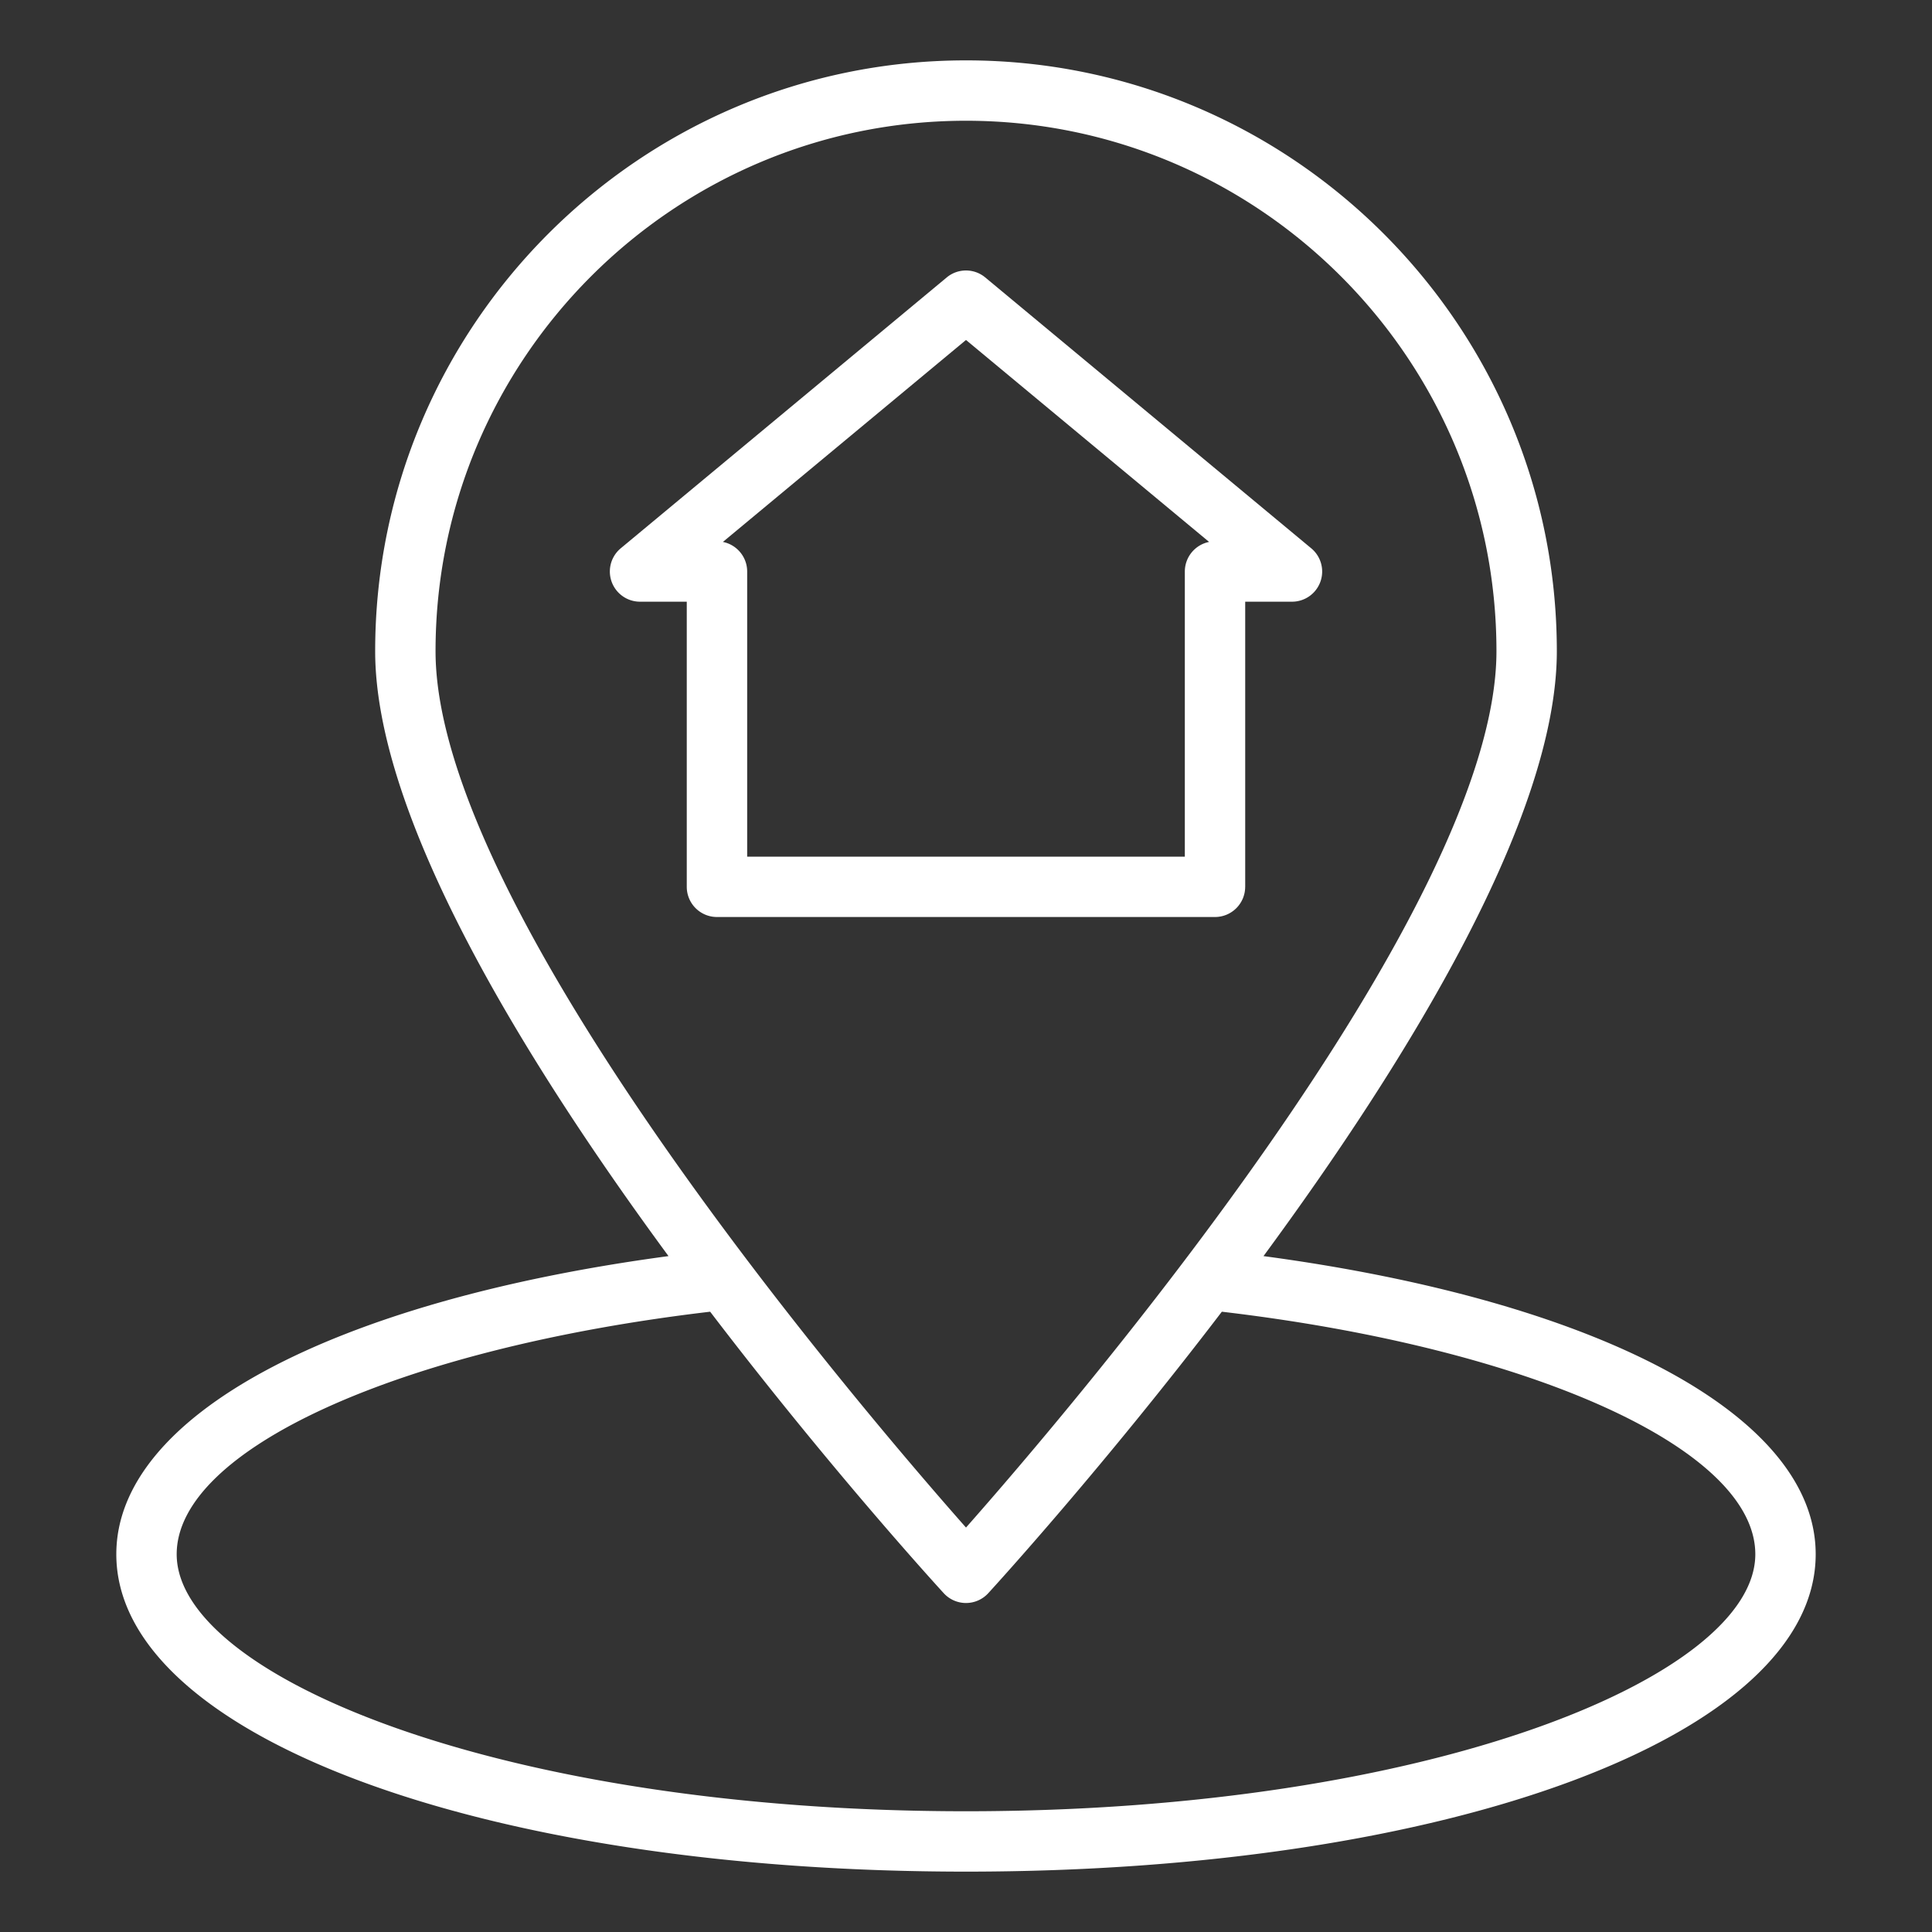
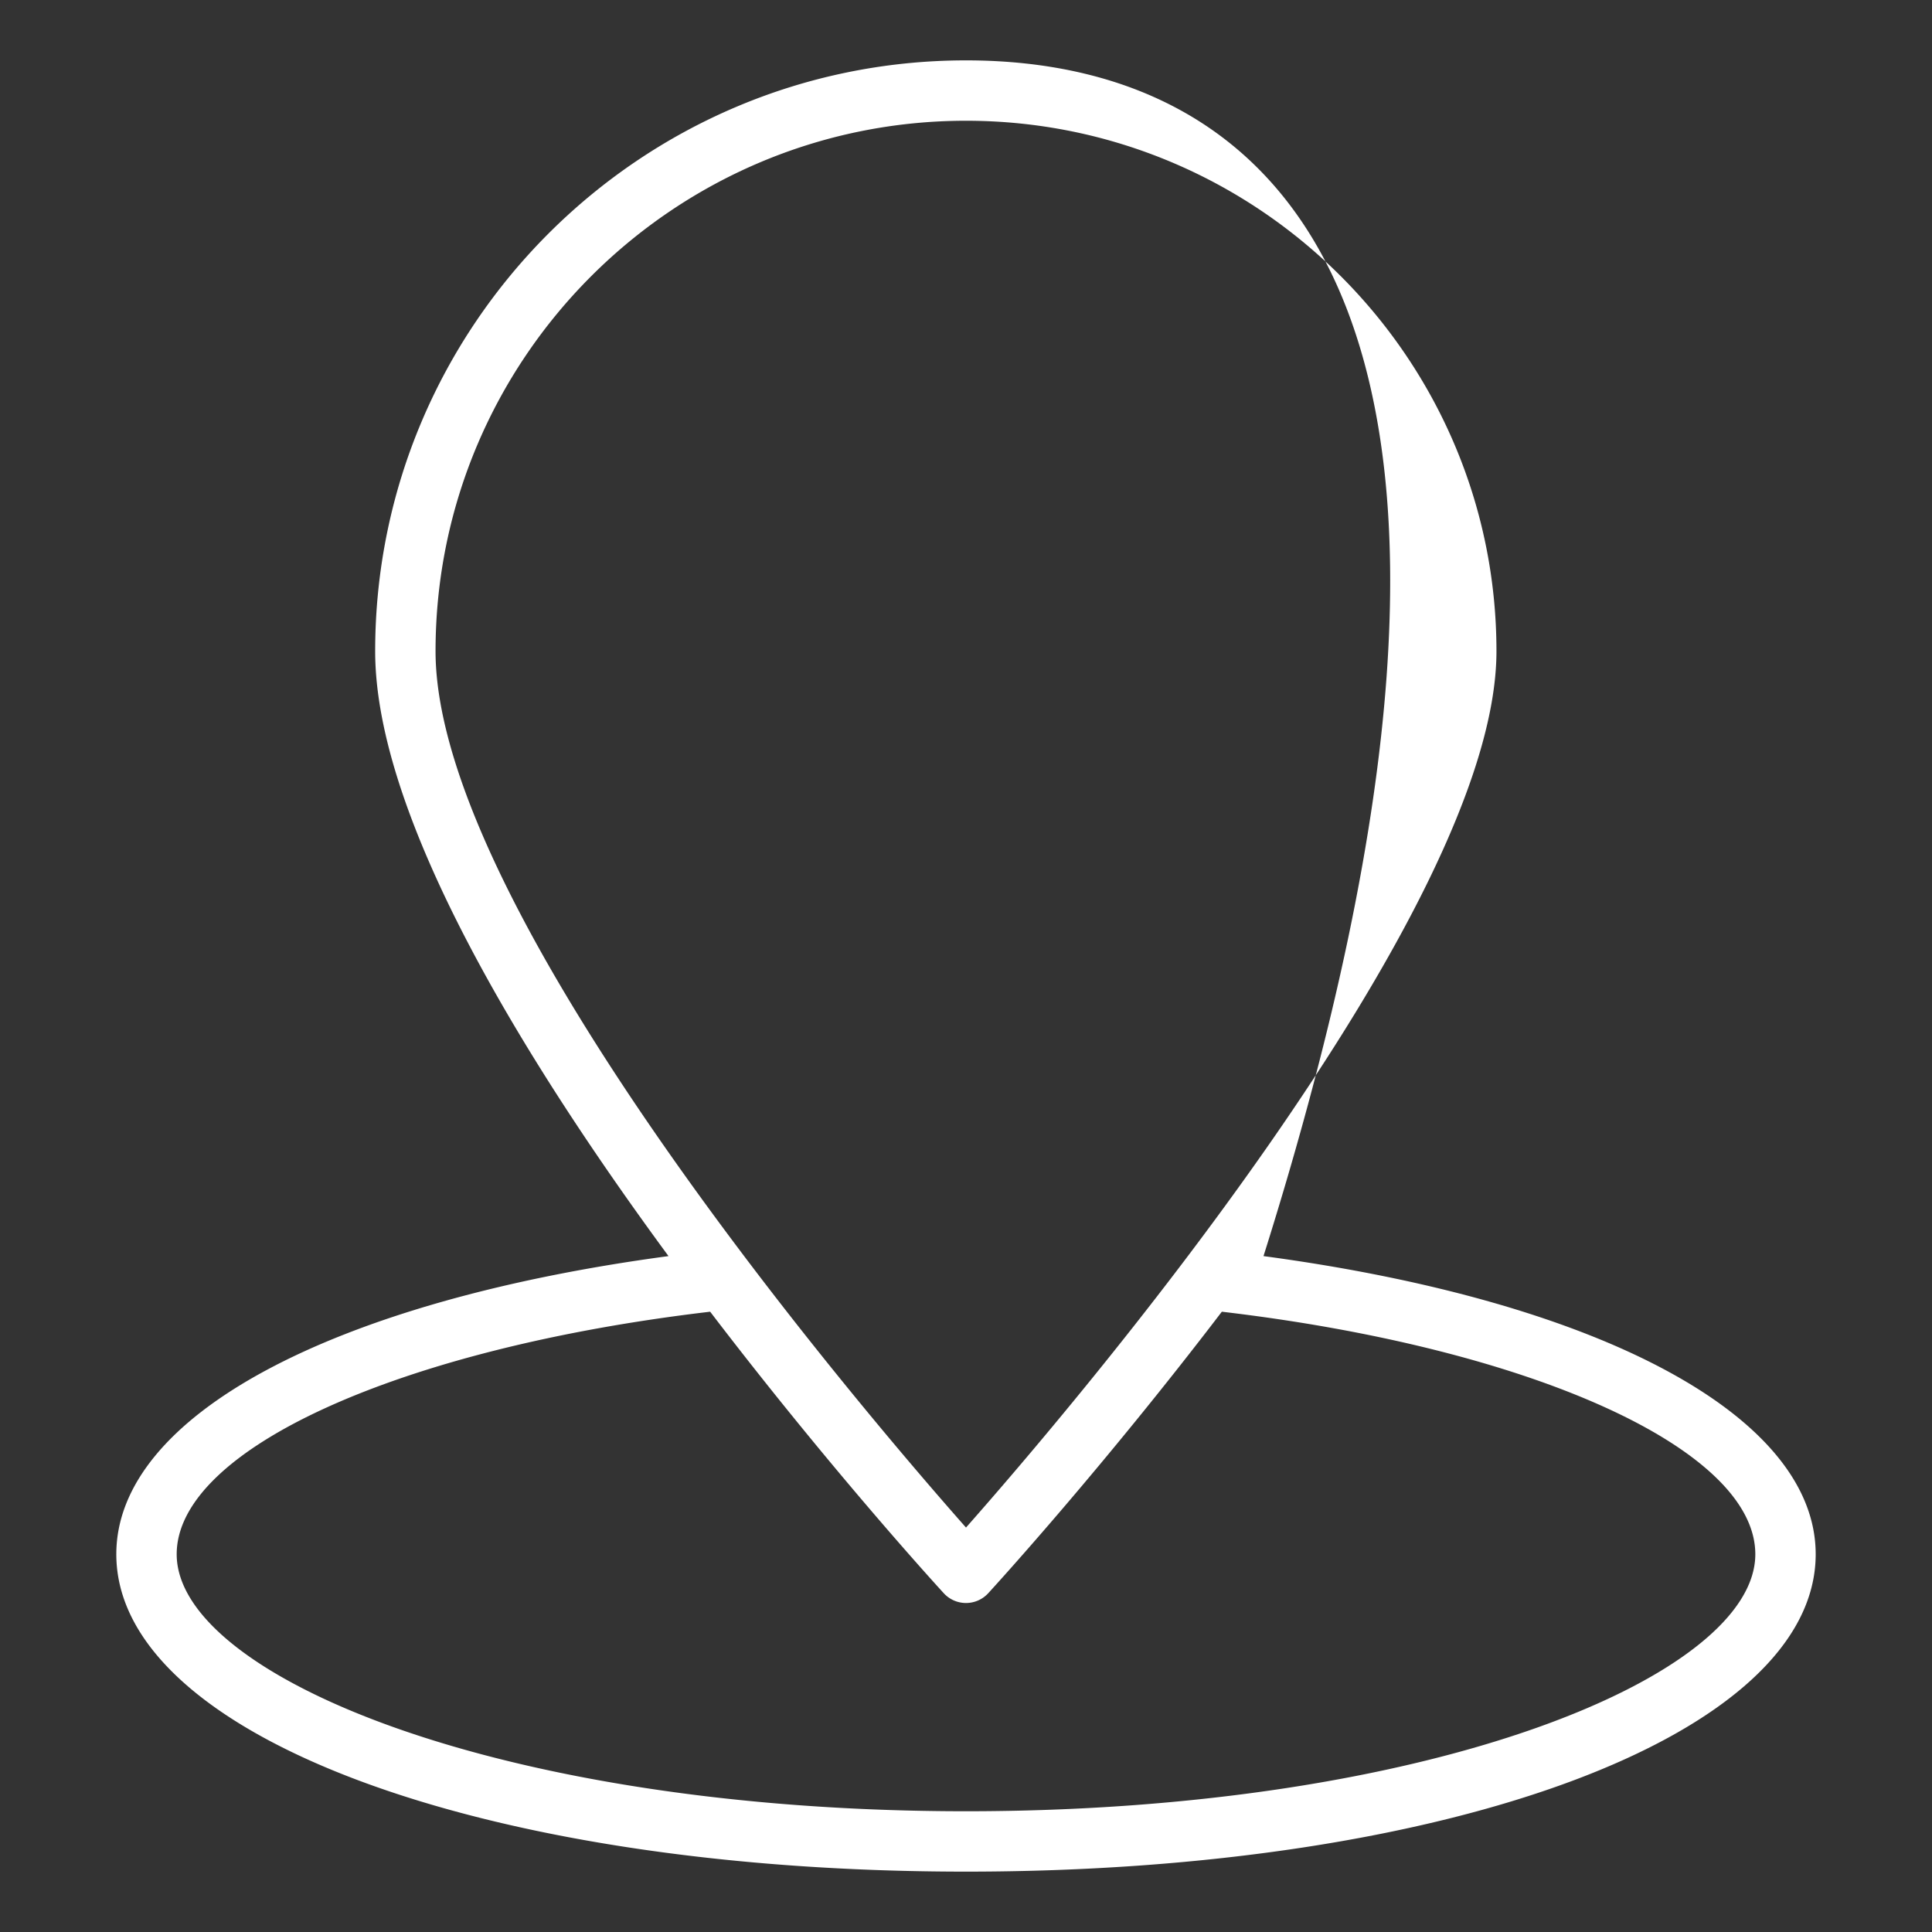
<svg xmlns="http://www.w3.org/2000/svg" version="1.1" width="512" height="512" x="0" y="0" viewBox="0 0 64 64" style="enable-background:new 0 0 512 512" xml:space="preserve">
  <rect x="0" y="0" width="64" height="64" fill="#333333" stroke="none" />
  <g>
-     <path d="M41.249 29.377v-9.445h1.549a.999.999 0 0 0 .638-1.769L32.638 9.191a.998.998 0 0 0-1.277 0l-10.798 8.972a1 1 0 0 0 .638 1.769h1.549v9.445a1 1 0 0 0 1 1h16.498a1 1 0 0 0 1-1zm-2-10.444v9.445H24.751v-9.445c0-.485-.346-.89-.804-.981L32 11.262l8.053 6.69a1.001 1.001 0 0 0-.804.981z" fill="#ffffff" opacity="1" data-original="#000000" />
-     <path d="M41.855 41.61c4.809-6.538 9.717-14.552 9.717-20.038C51.572 10.78 42.792 2 32 2s-19.572 8.78-19.572 19.572c0 5.486 4.908 13.5 9.717 20.038-11.168 1.499-18.292 5.302-18.292 9.876C3.853 57.48 15.954 62 32 62s28.147-4.52 28.147-10.514c0-4.574-7.124-8.377-18.292-9.876zM32 4c9.689 0 17.572 7.883 17.572 17.572 0 8.615-14.148 25.155-17.572 29.03-3.424-3.875-17.572-20.415-17.572-29.03C14.428 11.883 22.311 4 32 4zm0 56c-15.409 0-26.147-4.487-26.147-8.514 0-3.481 7.401-6.824 17.672-8.034 3.9 5.111 7.408 8.965 7.738 9.325a.999.999 0 0 0 1.474 0c.33-.36 3.838-4.214 7.738-9.325 10.271 1.209 17.672 4.552 17.672 8.034C58.147 55.513 47.409 60 32 60z" fill="#ffffff" opacity="1" data-original="#000000" />
+     <path d="M41.855 41.61C51.572 10.78 42.792 2 32 2s-19.572 8.78-19.572 19.572c0 5.486 4.908 13.5 9.717 20.038-11.168 1.499-18.292 5.302-18.292 9.876C3.853 57.48 15.954 62 32 62s28.147-4.52 28.147-10.514c0-4.574-7.124-8.377-18.292-9.876zM32 4c9.689 0 17.572 7.883 17.572 17.572 0 8.615-14.148 25.155-17.572 29.03-3.424-3.875-17.572-20.415-17.572-29.03C14.428 11.883 22.311 4 32 4zm0 56c-15.409 0-26.147-4.487-26.147-8.514 0-3.481 7.401-6.824 17.672-8.034 3.9 5.111 7.408 8.965 7.738 9.325a.999.999 0 0 0 1.474 0c.33-.36 3.838-4.214 7.738-9.325 10.271 1.209 17.672 4.552 17.672 8.034C58.147 55.513 47.409 60 32 60z" fill="#ffffff" opacity="1" data-original="#000000" />
  </g>
</svg>